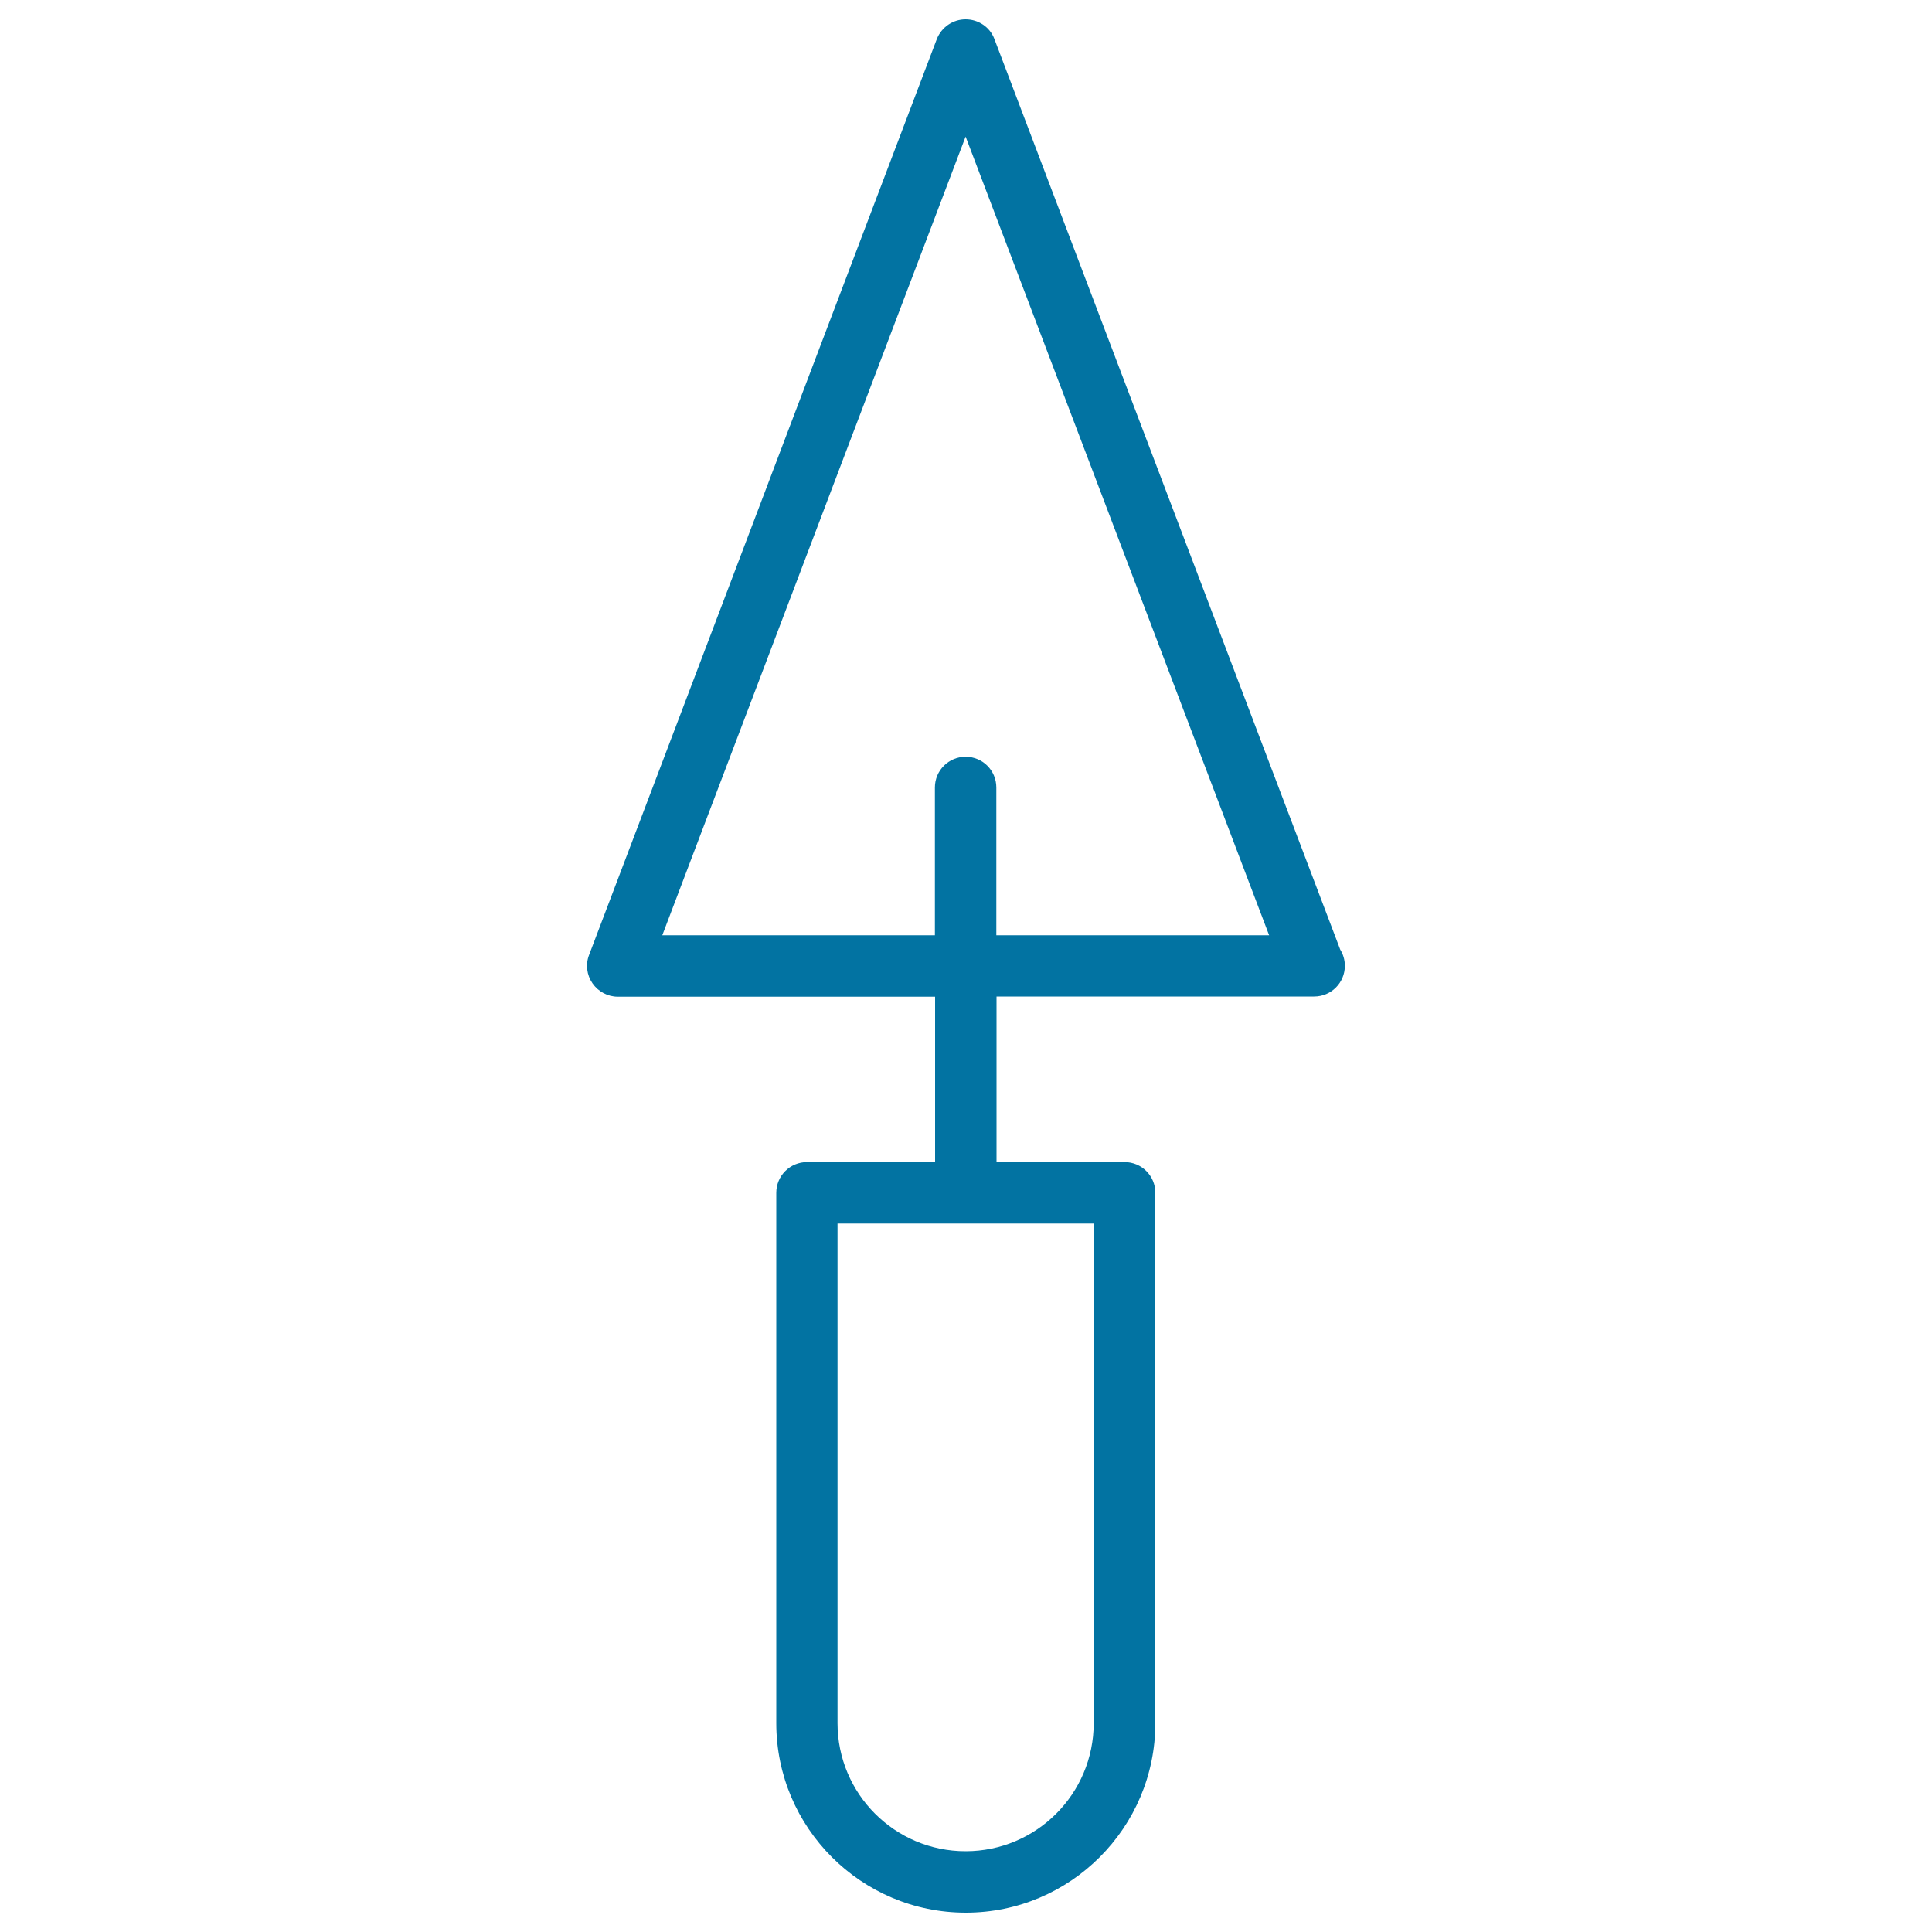
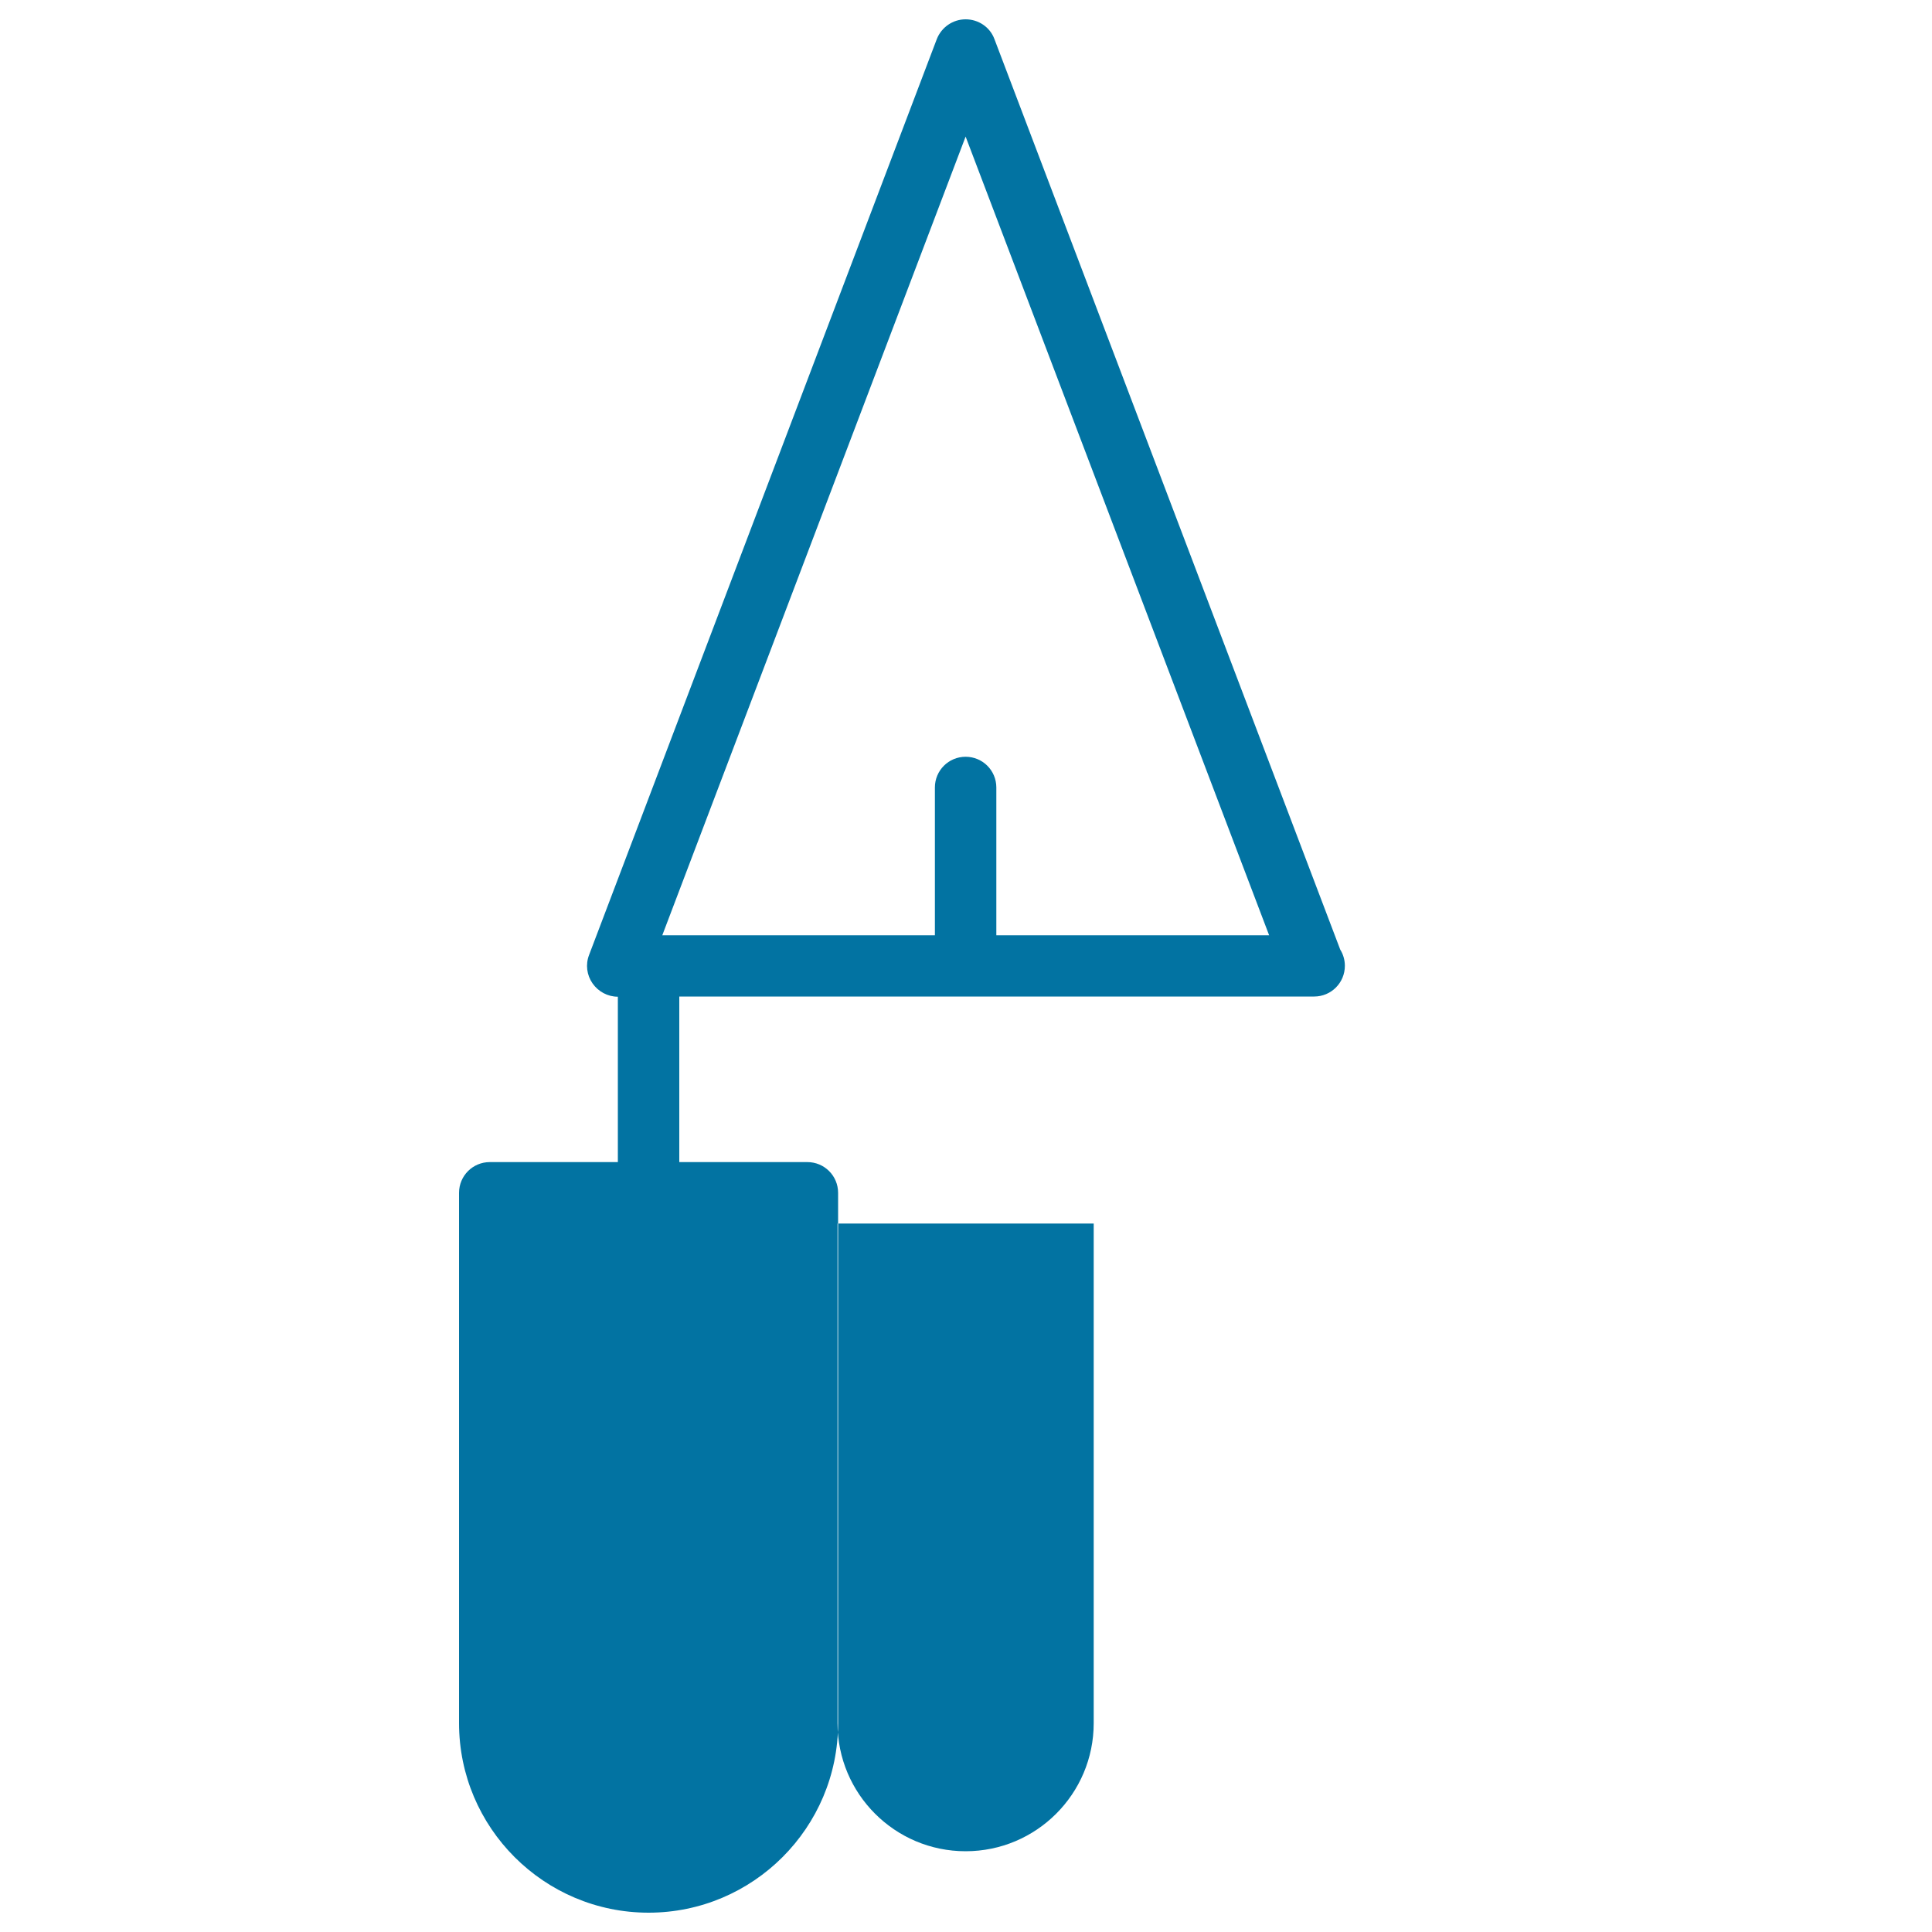
<svg xmlns="http://www.w3.org/2000/svg" viewBox="0 0 1000 1000" style="fill:#0273a2">
  <title>Triangular Shovel Outline SVG icon</title>
  <g>
-     <path d="M679.9,515.8c0.1,0,0.2,0,0.3,0c8.8,0,15.9-7.1,15.9-15.9c0-3.1-0.9-6-2.4-8.4L514.7,20.2c-2.3-6.2-8.3-10.2-14.9-10.2c-6.6,0-12.5,4.1-14.9,10.2L304.9,494.3c-1.9,4.9-1.2,10.4,1.8,14.7c3,4.3,7.9,6.9,13.1,6.9h164.2v85.6h-66.3c-8.8,0-15.9,7.1-15.9,15.9v274.5c0,54.1,44,98.1,98.1,98.1c54.1,0,98.1-44,98.1-98.1V617.4c0-8.8-7.1-15.9-15.9-15.9h-66.3v-85.7L679.9,515.8L679.9,515.8z M566.1,891.9c0,36.6-29.7,66.3-66.3,66.3c-36.6,0-66.3-29.7-66.3-66.3V633.3h132.6V891.9z M342.8,484.1L499.8,70.7l157.1,413.4H515.7v-76.5c0-8.8-7.1-15.9-15.9-15.9c-8.8,0-15.9,7.1-15.9,15.9v76.5H342.8z" />
+     <path d="M679.9,515.8c0.1,0,0.2,0,0.3,0c8.8,0,15.9-7.1,15.9-15.9c0-3.1-0.9-6-2.4-8.4L514.7,20.2c-2.3-6.2-8.3-10.2-14.9-10.2c-6.6,0-12.5,4.1-14.9,10.2L304.9,494.3c-1.9,4.9-1.2,10.4,1.8,14.7c3,4.3,7.9,6.9,13.1,6.9v85.6h-66.3c-8.8,0-15.9,7.1-15.9,15.9v274.5c0,54.1,44,98.1,98.1,98.1c54.1,0,98.1-44,98.1-98.1V617.4c0-8.8-7.1-15.9-15.9-15.9h-66.3v-85.7L679.9,515.8L679.9,515.8z M566.1,891.9c0,36.6-29.7,66.3-66.3,66.3c-36.6,0-66.3-29.7-66.3-66.3V633.3h132.6V891.9z M342.8,484.1L499.8,70.7l157.1,413.4H515.7v-76.5c0-8.8-7.1-15.9-15.9-15.9c-8.8,0-15.9,7.1-15.9,15.9v76.5H342.8z" />
  </g>
</svg>